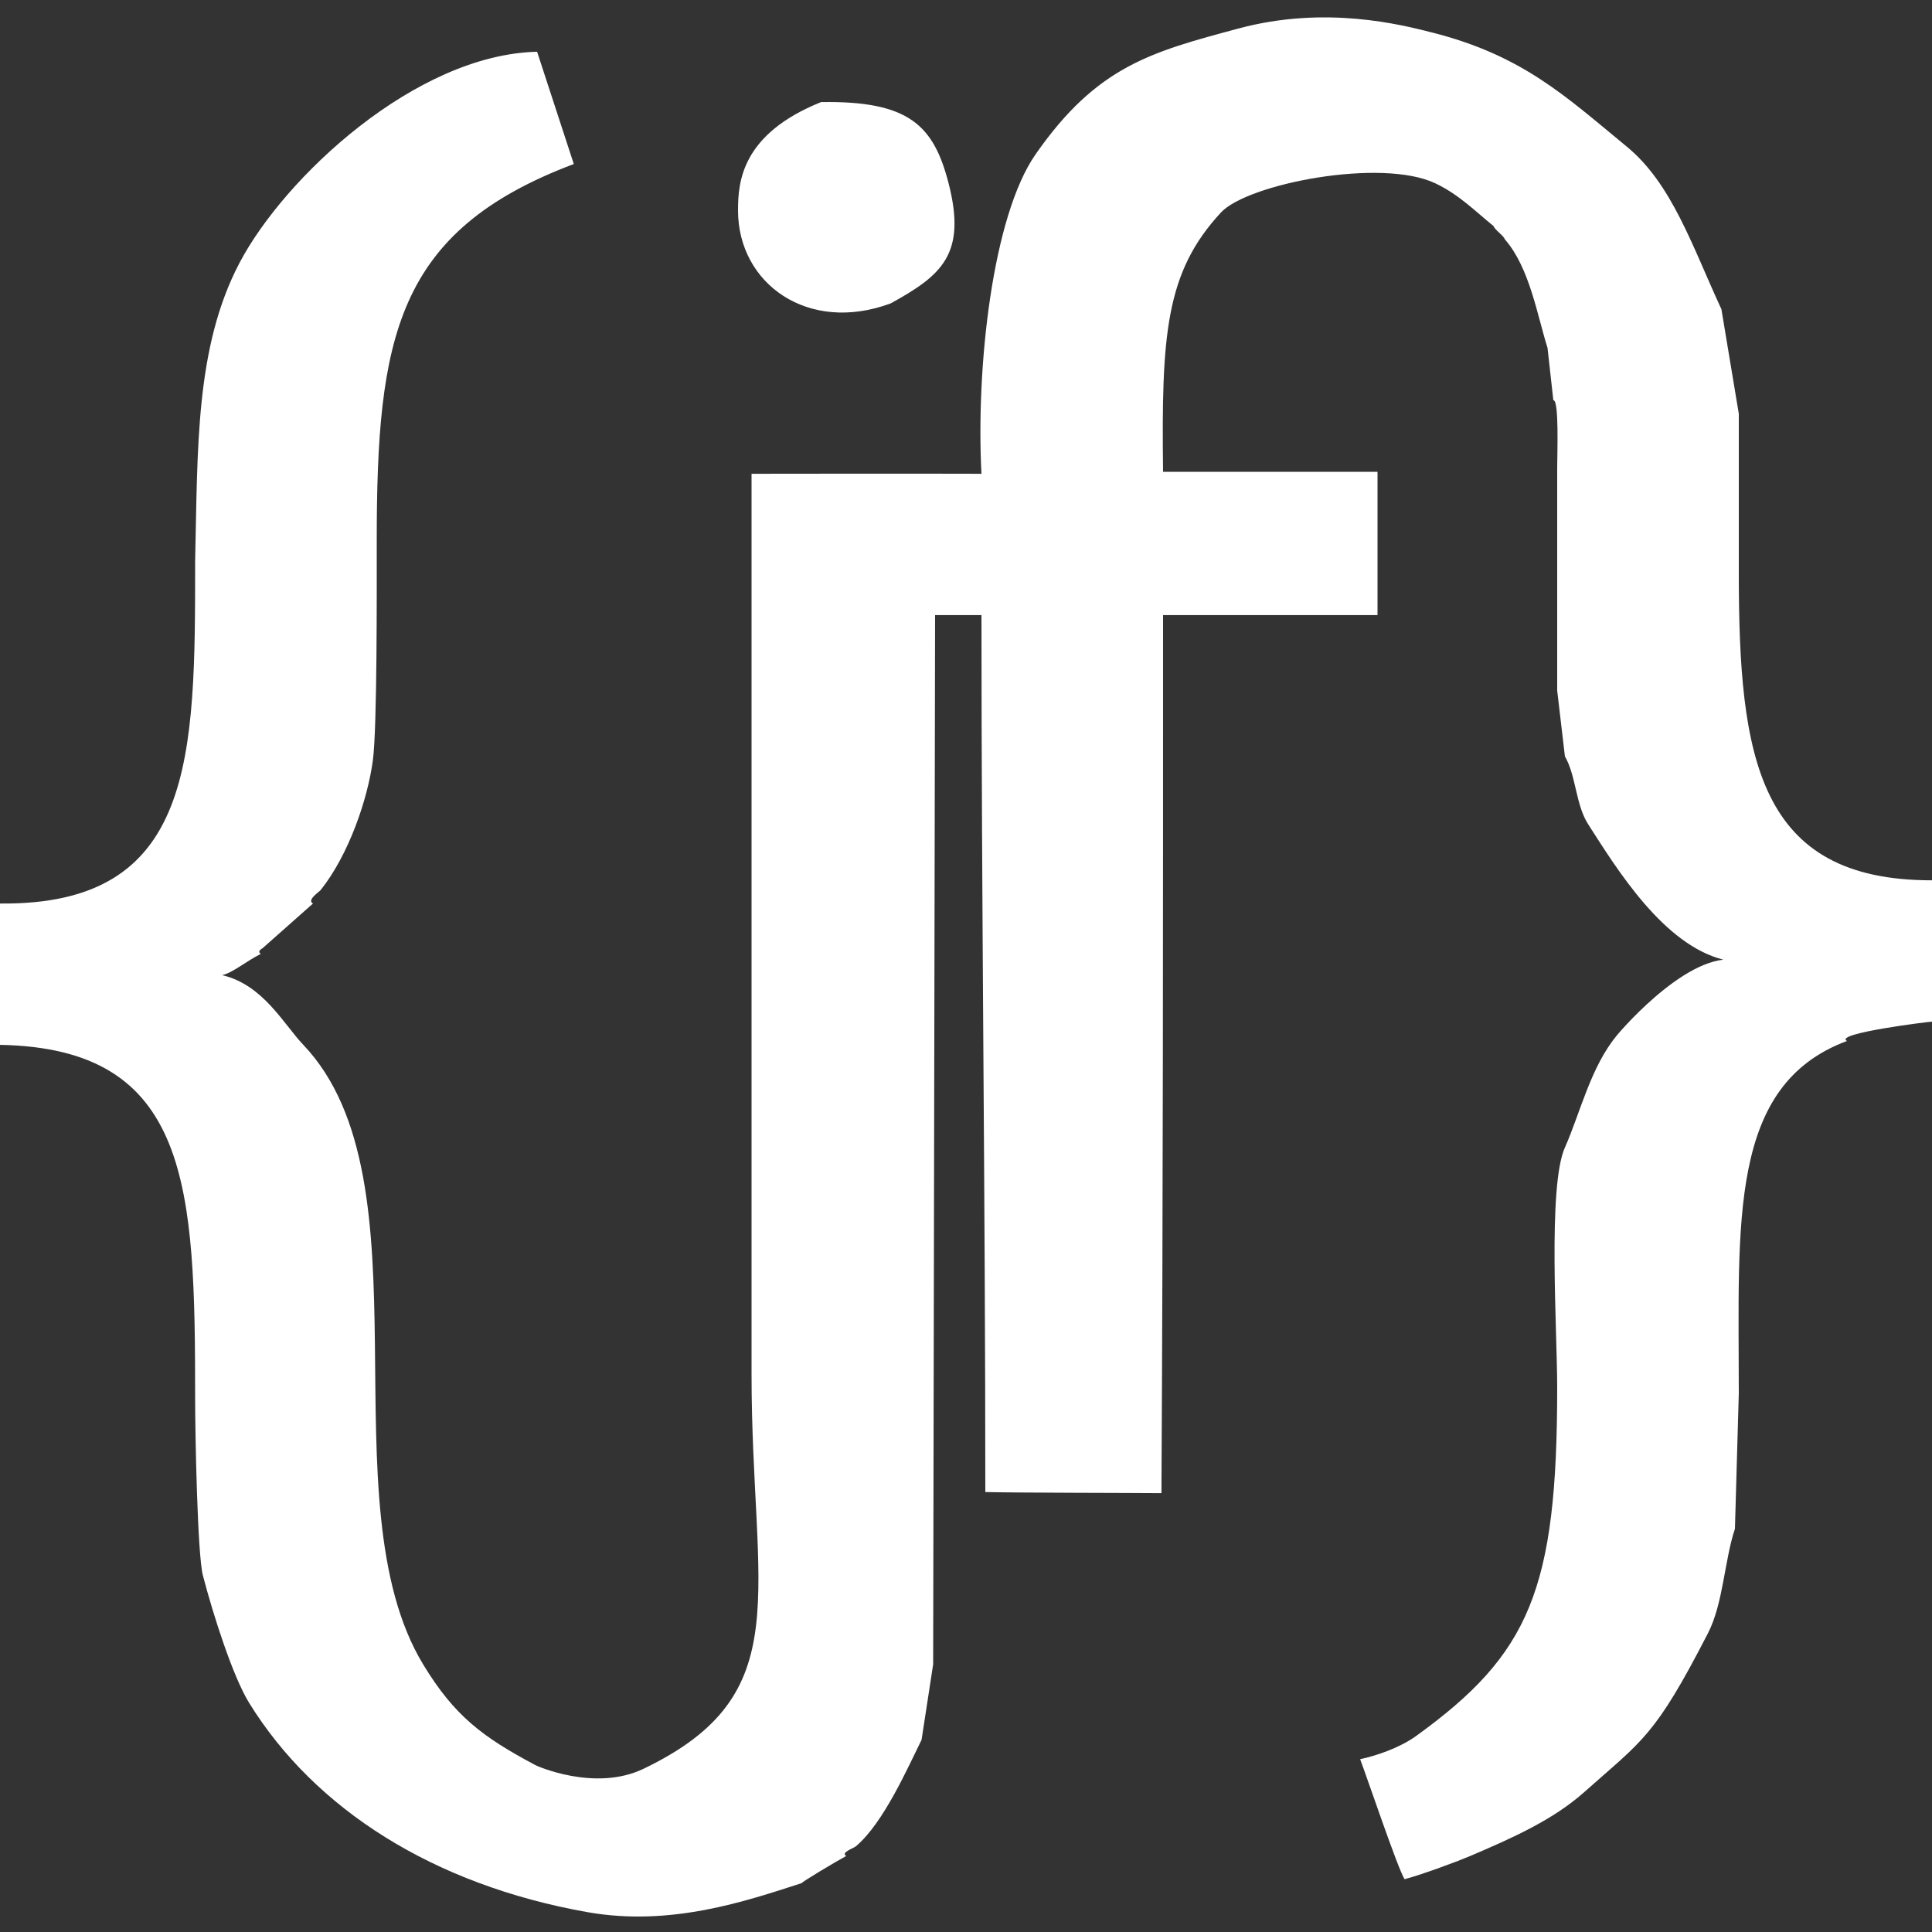
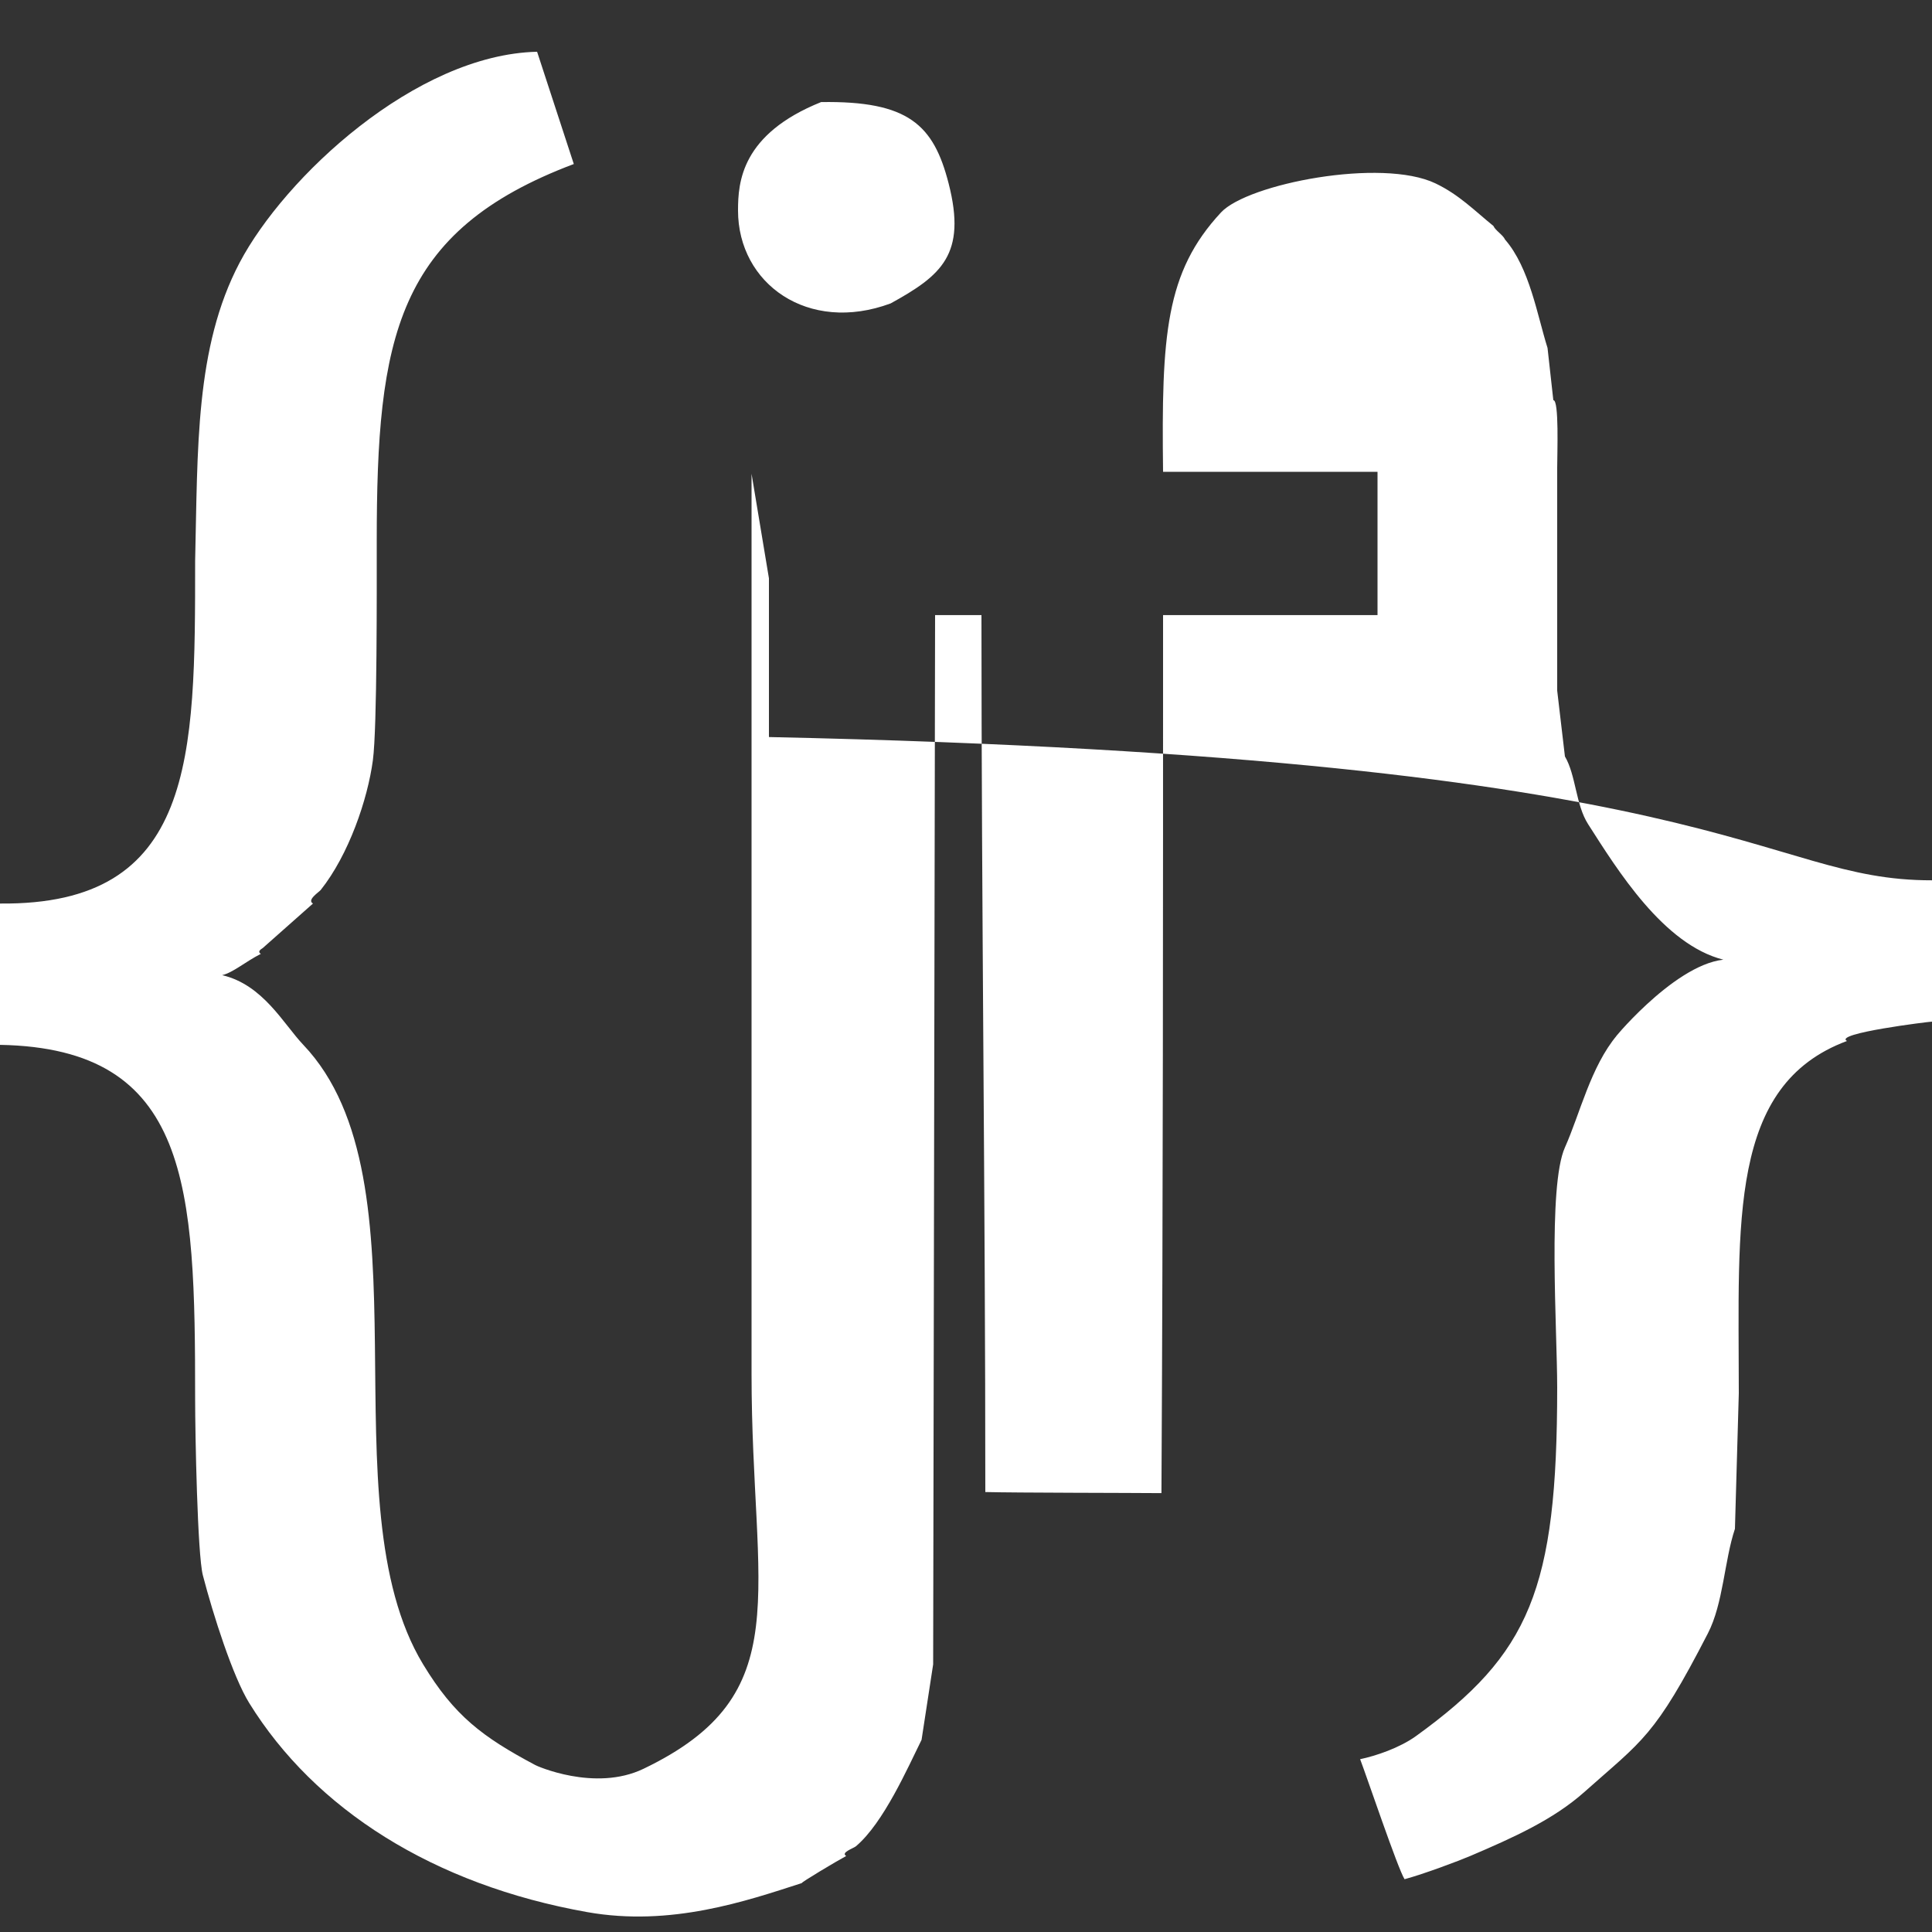
<svg xmlns="http://www.w3.org/2000/svg" width="1000" height="1000" viewBox="0 0 1000 1000">
  <rect x="0" y="0" width="1000" height="1000" fill="#333333" stroke="none" />
  <defs>
    <style>
      .cls-1 {
        fill: #fff;
        fill-rule: evenodd;
      }
    </style>
  </defs>
-   <path id="logo-final_1" data-name="logo-final 1" class="cls-1" d="M1000,455.645v73.146c-1.622.029-51.3,6.136-44,10.02-61.42,22.832-56.016,93.406-56,182.365q-1,35.067-2,70.141c-5.522,16.56-5.986,38.537-14,54.108-27.628,53.685-33.706,55.2-64,82.165-16.021,14.26-36.7,23.553-59,33.066-5.914,2.523-23.807,9.26-34,12.024-3.428-5.26-19.748-53.69-23-62.124,8.156-1.712,20.434-5.836,29-12.024,58.706-42.415,73-75.633,73-180.362,0-29.608-4.978-104.168,4-124.249,7.847-17.551,13.309-41.805,27-58.116-5.5,6.55,28.2-36.122,55-39.078-30.969-7.814-54.806-46.386-70-70.141-6.449-10.082-6.24-25.221-12-35.07q-2-17.033-4-34.068V242.217c0-7.331,1.056-35.363-2-35.07q-1.5-13.525-3-27.054c-5.3-16.783-9.256-41.453-22-56.113-1-2.337-5-4.676-6-7.014-9.775-7.93-17.8-16.216-30-22.044-27.906-13.333-97.209.185-111,15.03-28.773,30.973-30.872,63.464-30,134.269H713V318.37H602c0,151.621,0,303.289-.838,454.469-15.56-.147-76.078-0.161-91.162-0.56,0-150.954-2-302.955-2-453.909H484q-0.5,271.516-1,543.087-3,19.538-6,39.079c-7.036,14.186-19.667,43.056-34,55.11-1.227,1.032-8.026,3.236-5,5.01-5.2,2.787-23.464,13.716-23,14.028-28.671,9.267-67.74,22.7-111,15.03-79.813-14.155-141.095-53.4-175-108.217-8.451-13.663-18.661-45.6-24-66.132-2.8-10.764-4-73.169-4-91.183C101.009,614.227,98.641,542.6,0,540.815V467.669c101.093,1.02,101.005-75.625,101-177.356,1.391-57.839-.1-110.388,23-154.309C147.225,91.85,215.062,28.248,278,26.786L297,84.9c-92.161,34.731-102.006,89.852-102,195.391,0,23.551.27,96.241-2,113.227-2.71,20.281-12.5,48.921-27,67.135-0.866,1.087-7.346,5.181-4,7.014l-26,23.046c-1.043.678-2.9,1.835-1,3.006-8.083,4.131-14.289,9.645-20,11.022,21.234,4.991,31.7,25.249,42,36.072,67.193,70.633,10.963,236.406,62,320.642,16.152,26.659,30.765,37.608,58,52.105,0.181,0.246,30.792,14.084,56,2,80.7-38.675,56.007-89.767,56-204.41V245.223c9.342,0,83.715-.138,119,0-2.9-55.325,5.73-133.344,28-165.331,31.821-45.706,59.8-52.973,105-65.13,45.251-12.172,84.655-1.867,100,2,47,11.857,69.084,32.872,101,59.118,23.43,19.267,33.841,51.417,49,84.169q4.5,27.051,9,54.108v82.164C899.987,392.215,909.808,455.776,1000,455.645ZM425,52.838c45.308-.732,58.238,11.867,66,42.084,9.457,36.819-3.791,47.683-30,62.125-42.786,15.88-79-10.248-79-48.1C382,94.346,383.667,69.447,425,52.838Z" />
+   <path id="logo-final_1" data-name="logo-final 1" class="cls-1" d="M1000,455.645v73.146c-1.622.029-51.3,6.136-44,10.02-61.42,22.832-56.016,93.406-56,182.365q-1,35.067-2,70.141c-5.522,16.56-5.986,38.537-14,54.108-27.628,53.685-33.706,55.2-64,82.165-16.021,14.26-36.7,23.553-59,33.066-5.914,2.523-23.807,9.26-34,12.024-3.428-5.26-19.748-53.69-23-62.124,8.156-1.712,20.434-5.836,29-12.024,58.706-42.415,73-75.633,73-180.362,0-29.608-4.978-104.168,4-124.249,7.847-17.551,13.309-41.805,27-58.116-5.5,6.55,28.2-36.122,55-39.078-30.969-7.814-54.806-46.386-70-70.141-6.449-10.082-6.24-25.221-12-35.07q-2-17.033-4-34.068V242.217c0-7.331,1.056-35.363-2-35.07q-1.5-13.525-3-27.054c-5.3-16.783-9.256-41.453-22-56.113-1-2.337-5-4.676-6-7.014-9.775-7.93-17.8-16.216-30-22.044-27.906-13.333-97.209.185-111,15.03-28.773,30.973-30.872,63.464-30,134.269H713V318.37H602c0,151.621,0,303.289-.838,454.469-15.56-.147-76.078-0.161-91.162-0.56,0-150.954-2-302.955-2-453.909H484q-0.5,271.516-1,543.087-3,19.538-6,39.079c-7.036,14.186-19.667,43.056-34,55.11-1.227,1.032-8.026,3.236-5,5.01-5.2,2.787-23.464,13.716-23,14.028-28.671,9.267-67.74,22.7-111,15.03-79.813-14.155-141.095-53.4-175-108.217-8.451-13.663-18.661-45.6-24-66.132-2.8-10.764-4-73.169-4-91.183C101.009,614.227,98.641,542.6,0,540.815V467.669c101.093,1.02,101.005-75.625,101-177.356,1.391-57.839-.1-110.388,23-154.309C147.225,91.85,215.062,28.248,278,26.786L297,84.9c-92.161,34.731-102.006,89.852-102,195.391,0,23.551.27,96.241-2,113.227-2.71,20.281-12.5,48.921-27,67.135-0.866,1.087-7.346,5.181-4,7.014l-26,23.046c-1.043.678-2.9,1.835-1,3.006-8.083,4.131-14.289,9.645-20,11.022,21.234,4.991,31.7,25.249,42,36.072,67.193,70.633,10.963,236.406,62,320.642,16.152,26.659,30.765,37.608,58,52.105,0.181,0.246,30.792,14.084,56,2,80.7-38.675,56.007-89.767,56-204.41V245.223q4.5,27.051,9,54.108v82.164C899.987,392.215,909.808,455.776,1000,455.645ZM425,52.838c45.308-.732,58.238,11.867,66,42.084,9.457,36.819-3.791,47.683-30,62.125-42.786,15.88-79-10.248-79-48.1C382,94.346,383.667,69.447,425,52.838Z" />
</svg>